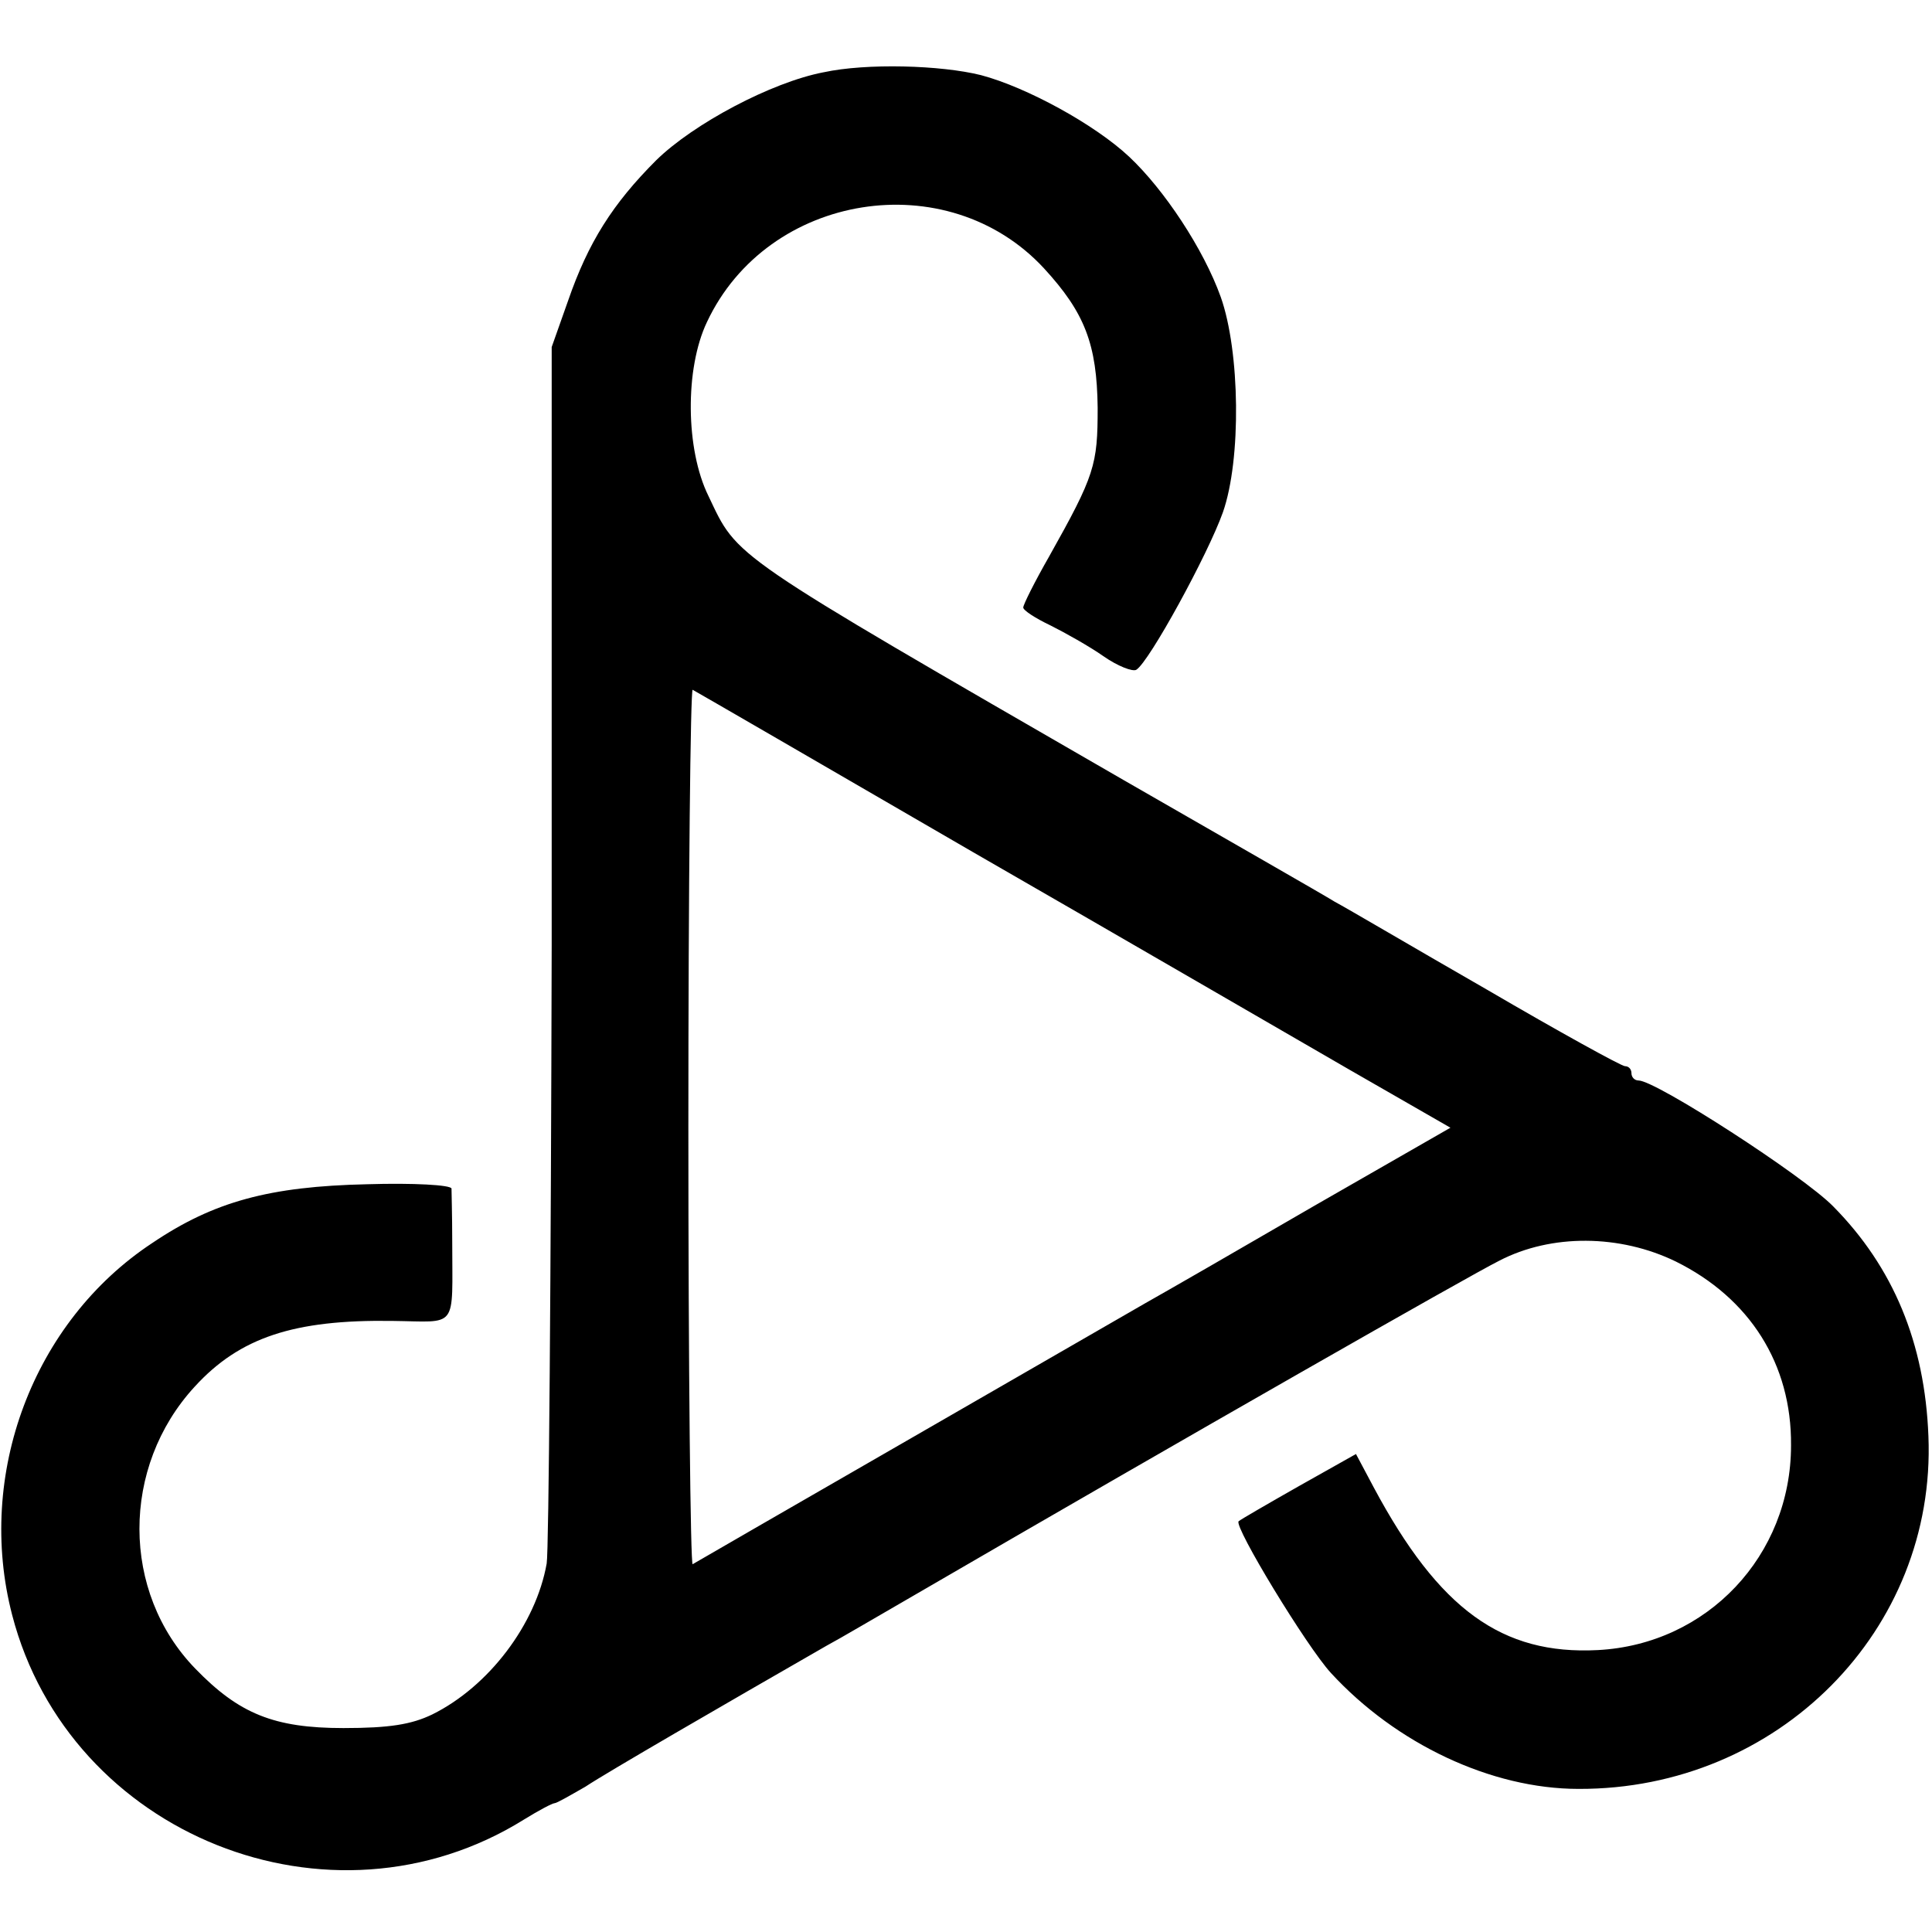
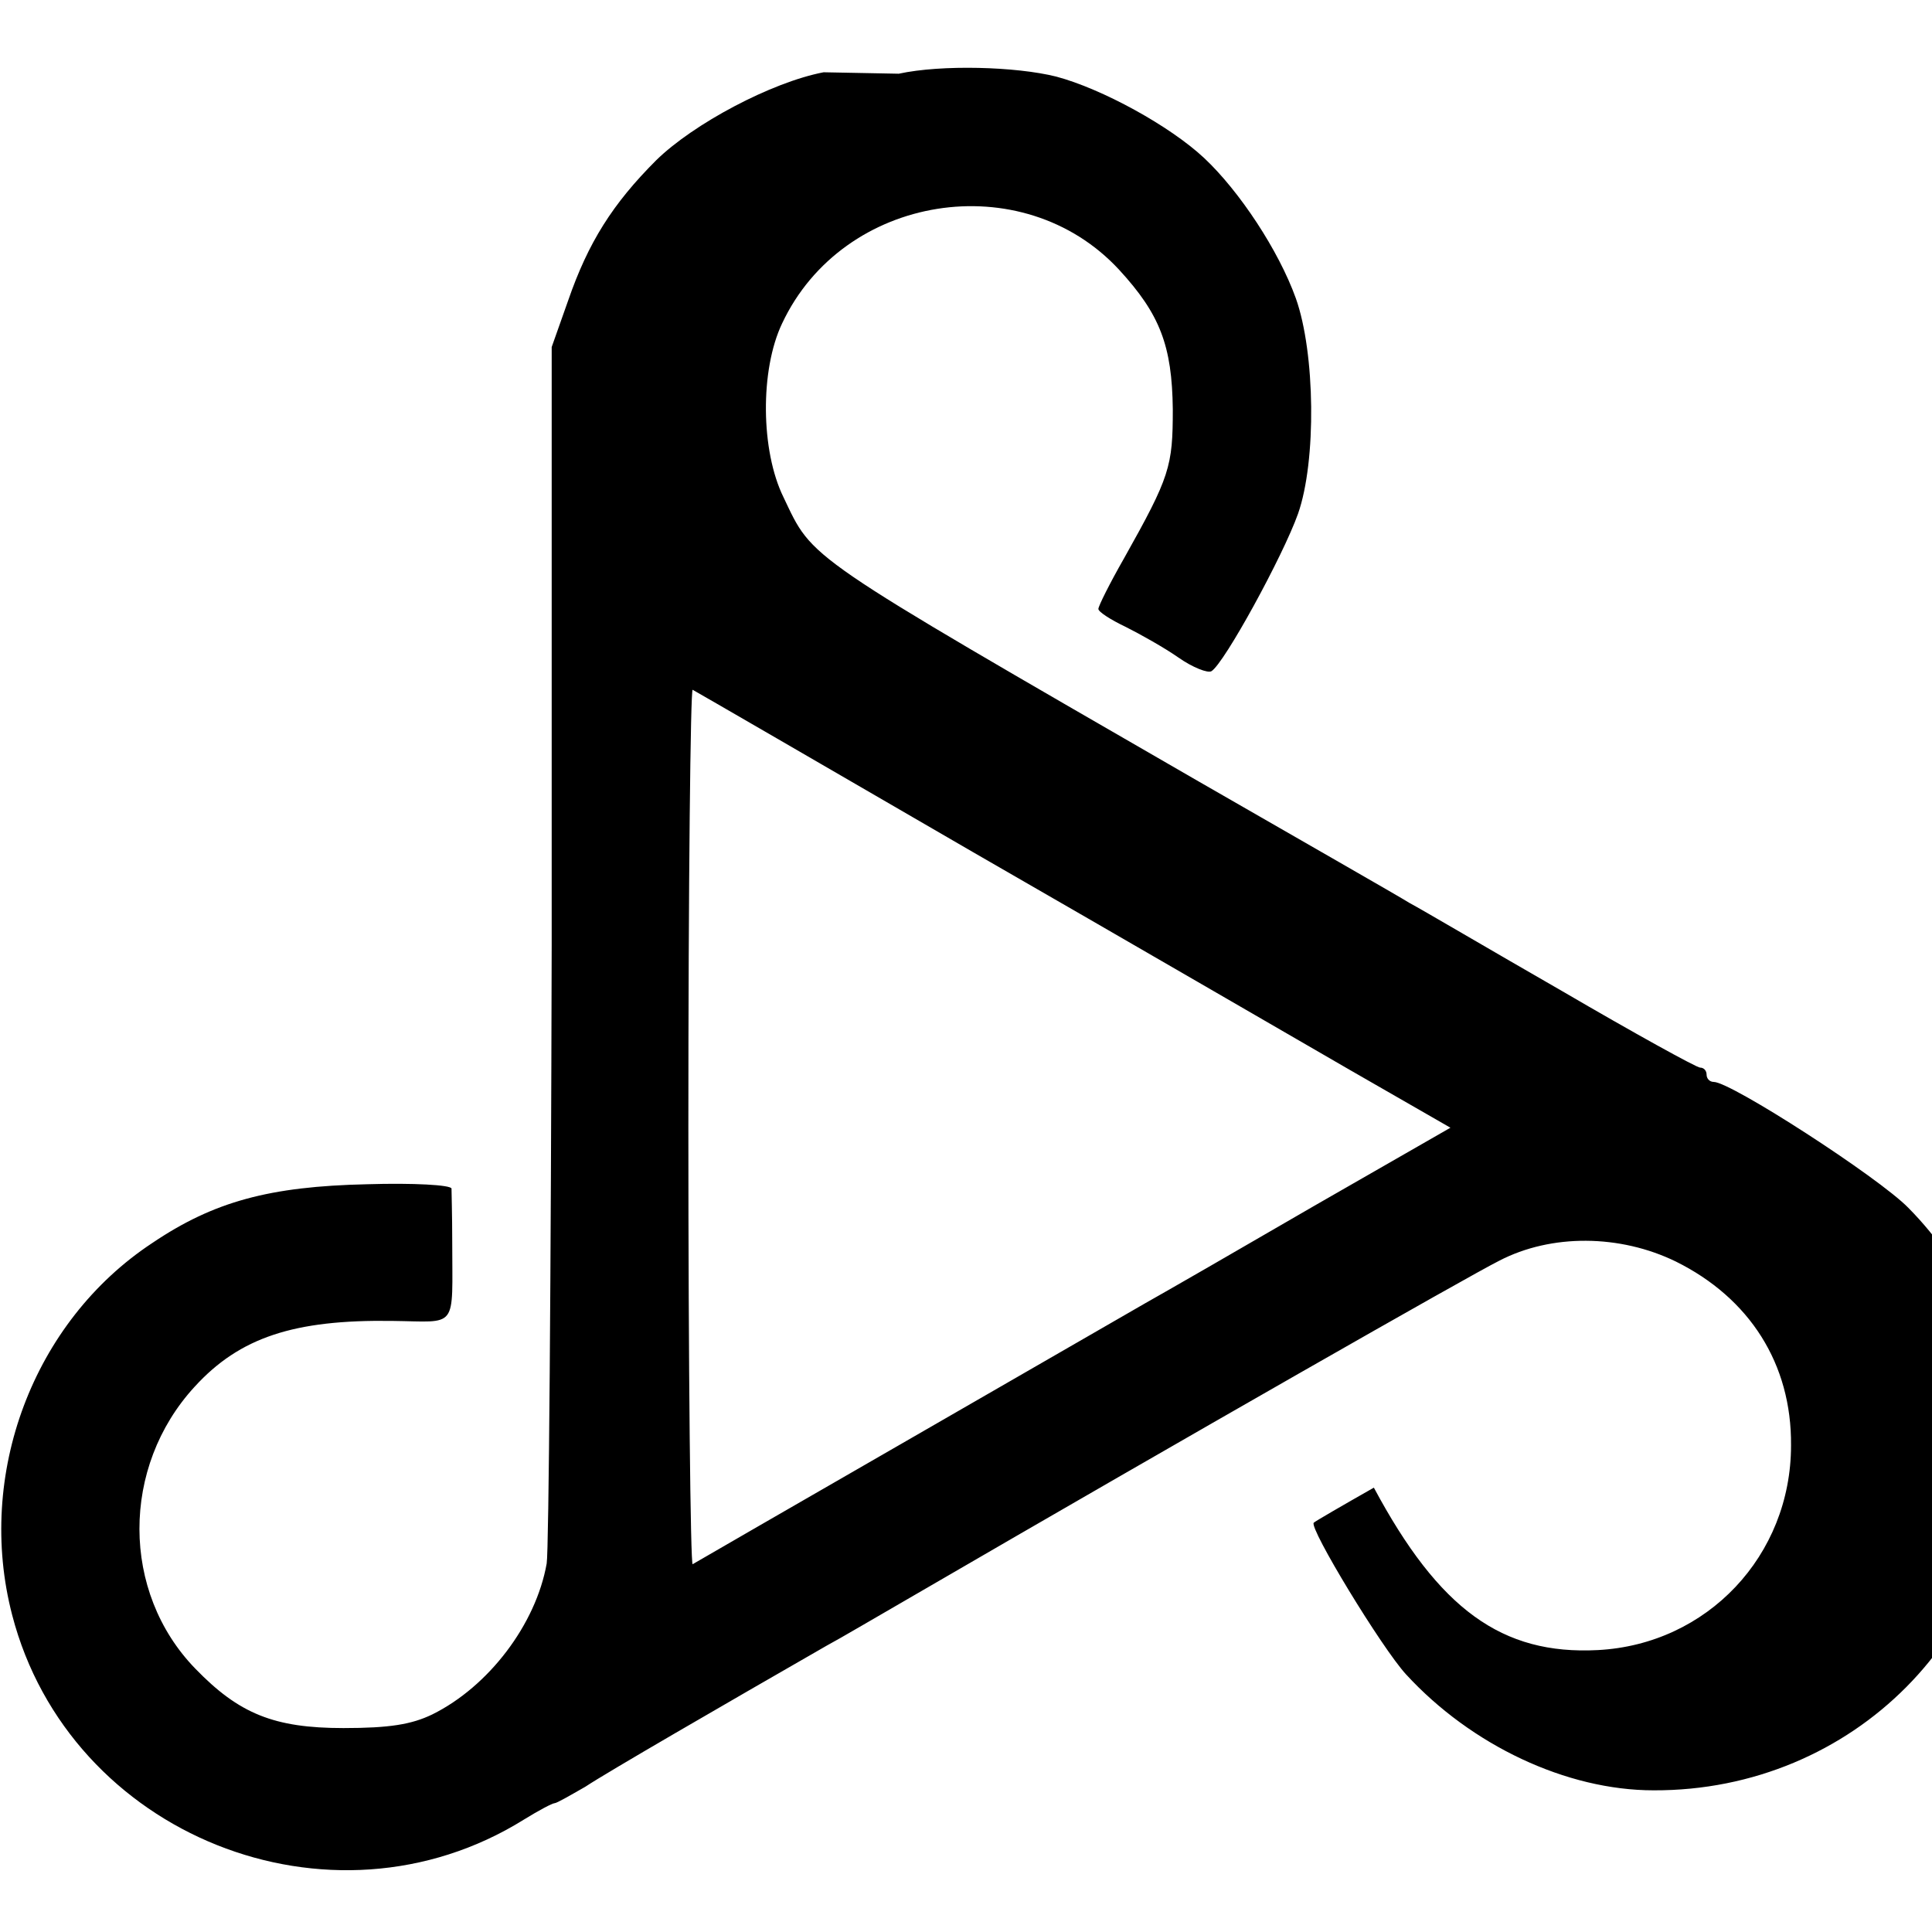
<svg xmlns="http://www.w3.org/2000/svg" version="1.0" width="270pt" height="270pt" viewBox="0 0 270 270" preserveAspectRatio="xMidYMid meet">
  <g transform="translate(0,270) scale(0.1,-0.1)" fill="#000000" stroke="none">
-     <path d="M1151 2599 c-73 -14 -182 -72 -234 -123 -61 -61 -95 -115 -123 -196 l-23 -65 0 -835 c-1 -459 -4 -848 -7 -865 -15 -85 -81 -172 -160 -211 -29 -14 -60 -19 -124 -19 -97 0 -146 20 -207 83 -104 107 -104 282 -1 394 63 69 139 94 276 92 93 -1 84 -14 84 111 0 36 -1 69 -1 74 -1 5 -53 8 -118 6 -136 -3 -214 -24 -300 -82 -167 -110 -247 -324 -196 -520 80 -308 445 -454 715 -286 21 13 40 23 43 23 3 0 22 11 43 23 30 20 196 116 337 197 17 9 73 42 125 72 382 222 773 445 815 466 73 38 169 37 247 -1 103 -51 162 -143 161 -257 0 -154 -117 -278 -270 -286 -134 -7 -222 57 -313 227 l-25 47 -80 -45 c-44 -25 -82 -47 -84 -49 -7 -7 95 -175 129 -212 91 -99 224 -162 346 -162 279 -1 500 222 489 493 -5 130 -49 236 -133 321 -42 43 -248 176 -272 176 -6 0 -10 5 -10 10 0 6 -4 10 -9 10 -5 0 -92 48 -193 107 -101 58 -196 114 -213 123 -16 10 -149 86 -295 170 -556 321 -538 309 -580 397 -32 65 -33 178 -2 243 85 181 336 221 471 75 57 -62 74 -106 75 -195 0 -80 -4 -94 -68 -208 -20 -35 -36 -67 -36 -71 0 -4 17 -15 38 -25 20 -10 54 -29 74 -43 20 -14 41 -22 46 -19 18 11 100 161 121 220 26 74 24 225 -3 301 -24 67 -79 150 -128 196 -48 45 -143 97 -207 114 -56 14 -160 17 -220 4z m209 -1090 c212 -122 448 -259 526 -304 l141 -81 -190 -109 c-105 -61 -211 -122 -236 -136 -69 -40 -625 -360 -633 -365 -3 -2 -6 273 -6 611 0 338 3 613 6 611 4 -2 180 -104 392 -227z" />
+     <path d="M1151 2599 c-73 -14 -182 -72 -234 -123 -61 -61 -95 -115 -123 -196 l-23 -65 0 -835 c-1 -459 -4 -848 -7 -865 -15 -85 -81 -172 -160 -211 -29 -14 -60 -19 -124 -19 -97 0 -146 20 -207 83 -104 107 -104 282 -1 394 63 69 139 94 276 92 93 -1 84 -14 84 111 0 36 -1 69 -1 74 -1 5 -53 8 -118 6 -136 -3 -214 -24 -300 -82 -167 -110 -247 -324 -196 -520 80 -308 445 -454 715 -286 21 13 40 23 43 23 3 0 22 11 43 23 30 20 196 116 337 197 17 9 73 42 125 72 382 222 773 445 815 466 73 38 169 37 247 -1 103 -51 162 -143 161 -257 0 -154 -117 -278 -270 -286 -134 -7 -222 57 -313 227 c-44 -25 -82 -47 -84 -49 -7 -7 95 -175 129 -212 91 -99 224 -162 346 -162 279 -1 500 222 489 493 -5 130 -49 236 -133 321 -42 43 -248 176 -272 176 -6 0 -10 5 -10 10 0 6 -4 10 -9 10 -5 0 -92 48 -193 107 -101 58 -196 114 -213 123 -16 10 -149 86 -295 170 -556 321 -538 309 -580 397 -32 65 -33 178 -2 243 85 181 336 221 471 75 57 -62 74 -106 75 -195 0 -80 -4 -94 -68 -208 -20 -35 -36 -67 -36 -71 0 -4 17 -15 38 -25 20 -10 54 -29 74 -43 20 -14 41 -22 46 -19 18 11 100 161 121 220 26 74 24 225 -3 301 -24 67 -79 150 -128 196 -48 45 -143 97 -207 114 -56 14 -160 17 -220 4z m209 -1090 c212 -122 448 -259 526 -304 l141 -81 -190 -109 c-105 -61 -211 -122 -236 -136 -69 -40 -625 -360 -633 -365 -3 -2 -6 273 -6 611 0 338 3 613 6 611 4 -2 180 -104 392 -227z" />
  </g>
</svg>